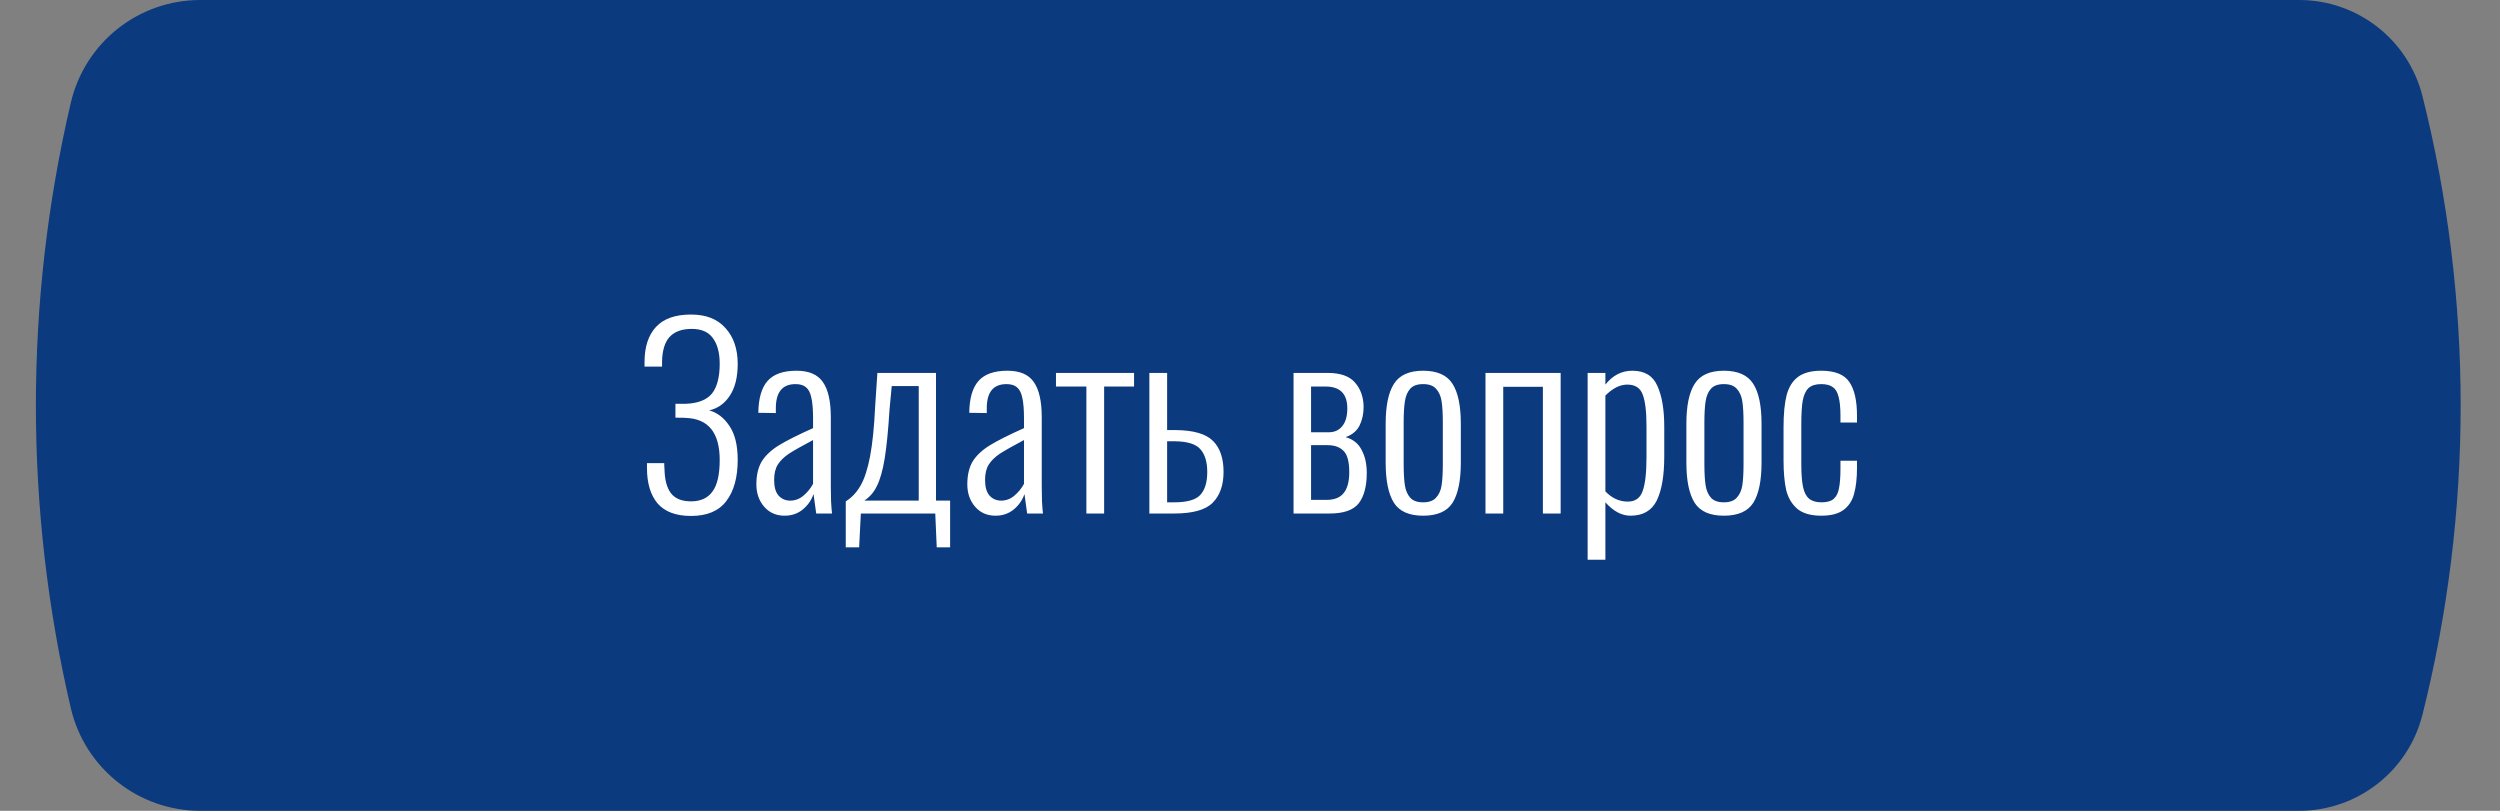
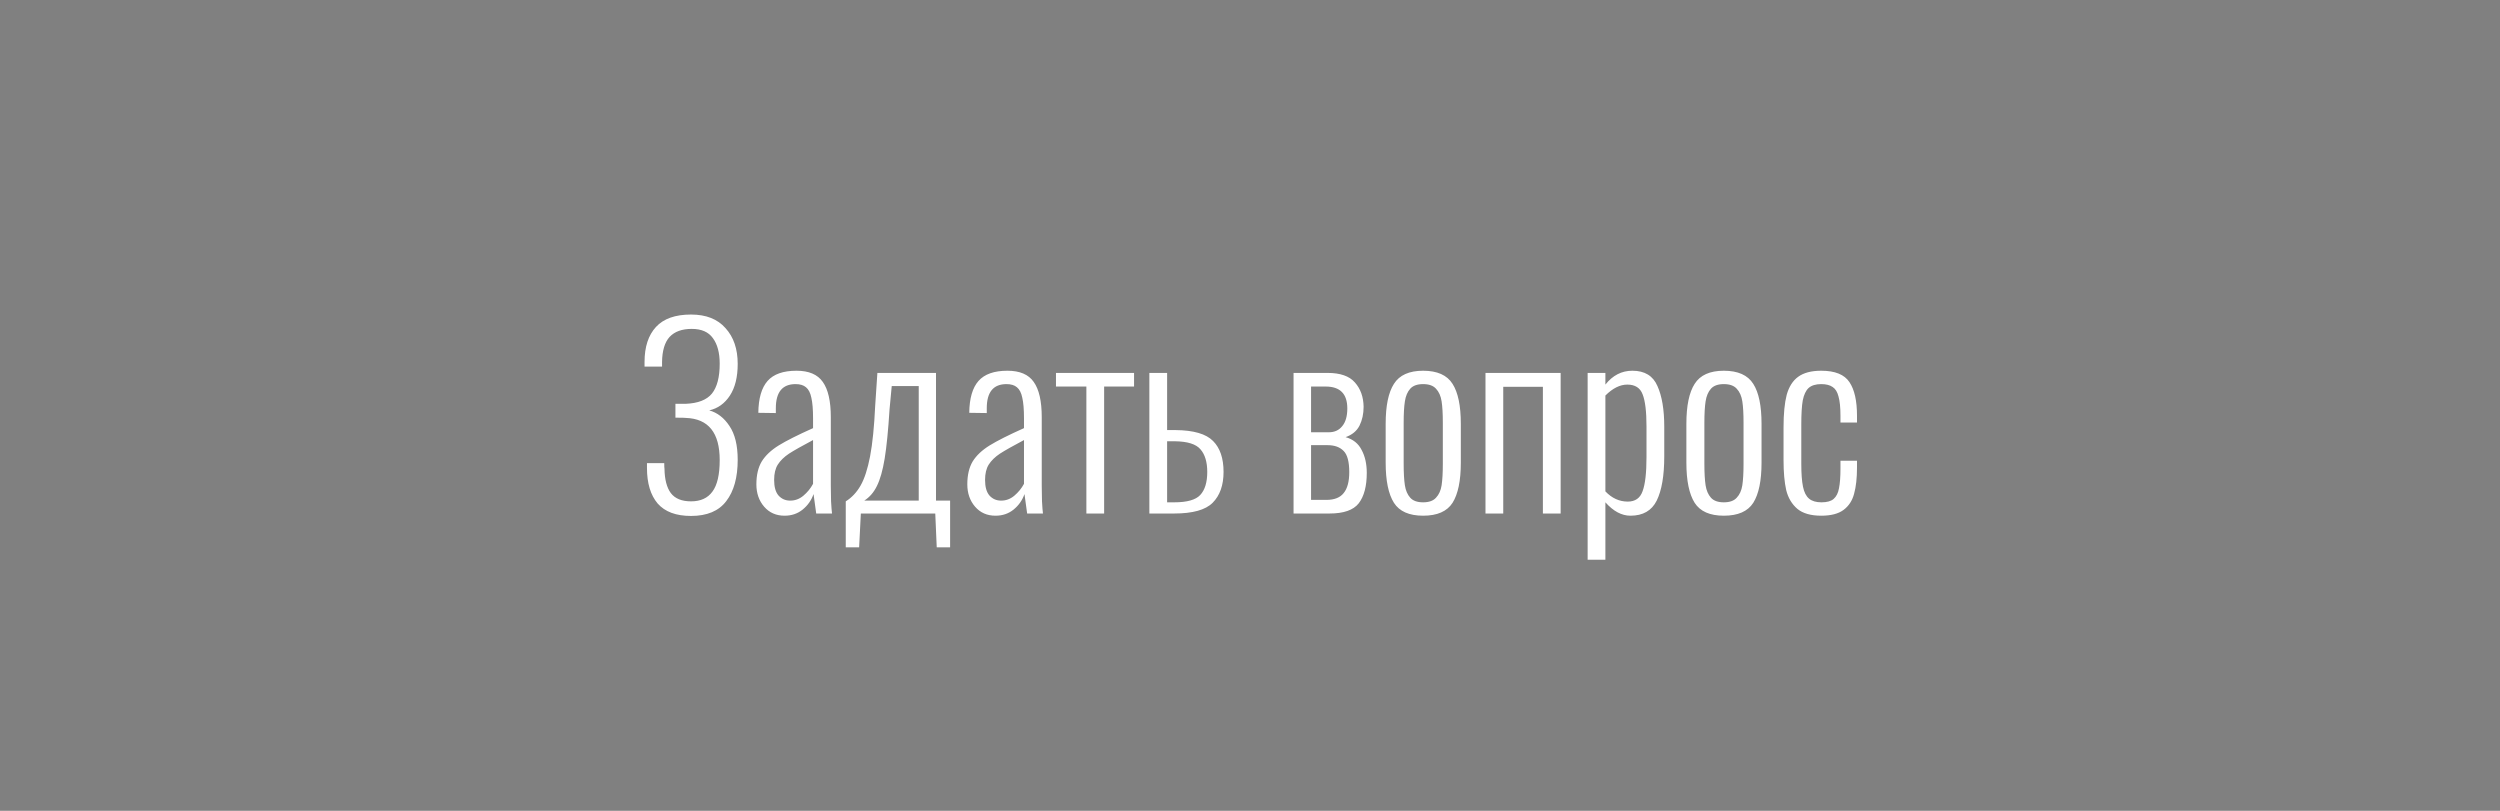
<svg xmlns="http://www.w3.org/2000/svg" width="185" height="60" viewBox="0 0 185 60" fill="none">
  <rect x="0" y="0" width="185" height="60" fill="#808080" stroke="none" />
-   <path d="M14.819 0.5H170.138C174.224 0.5 177.786 3.279 178.78 7.243C182.525 22.183 182.525 37.817 178.78 52.757C177.786 56.721 174.224 59.5 170.138 59.5H14.819C10.482 59.5 6.717 56.514 5.729 52.292C2.298 37.629 2.298 22.372 5.729 7.708C6.717 3.486 10.482 0.5 14.819 0.5Z" fill="#0C3A7E" stroke="#0C3A7E" />
  <path d="M51.134 38.18C50.03 38.18 49.208 37.874 48.668 37.262C48.14 36.638 47.876 35.762 47.876 34.634V34.274H49.154C49.154 34.49 49.16 34.628 49.172 34.688C49.184 35.48 49.34 36.08 49.64 36.488C49.952 36.896 50.45 37.1 51.134 37.1C51.842 37.1 52.37 36.86 52.718 36.38C53.078 35.9 53.258 35.12 53.258 34.04C53.258 32.024 52.424 30.986 50.756 30.926C50.708 30.914 50.45 30.908 49.982 30.908V29.882H50.738C51.65 29.846 52.298 29.594 52.682 29.126C53.066 28.646 53.258 27.908 53.258 26.912C53.258 26.108 53.09 25.478 52.754 25.022C52.43 24.566 51.908 24.338 51.188 24.338C50.468 24.338 49.922 24.536 49.55 24.932C49.19 25.328 49.004 25.946 48.992 26.786V27.128H47.696V26.786C47.696 25.67 47.978 24.806 48.542 24.194C49.106 23.582 49.97 23.276 51.134 23.276C52.25 23.276 53.102 23.612 53.69 24.284C54.29 24.944 54.59 25.826 54.59 26.93C54.59 27.902 54.398 28.682 54.014 29.27C53.63 29.858 53.12 30.224 52.484 30.368C53.084 30.536 53.582 30.92 53.978 31.52C54.386 32.12 54.59 32.954 54.59 34.022C54.59 35.33 54.308 36.35 53.744 37.082C53.192 37.814 52.322 38.18 51.134 38.18ZM58.06 38.162C57.436 38.162 56.932 37.94 56.548 37.496C56.164 37.052 55.972 36.5 55.972 35.84C55.972 35.156 56.104 34.592 56.368 34.148C56.644 33.704 57.064 33.308 57.628 32.96C58.192 32.612 59.038 32.186 60.166 31.682V30.944C60.166 30.296 60.124 29.792 60.04 29.432C59.968 29.072 59.836 28.814 59.644 28.658C59.464 28.502 59.206 28.424 58.87 28.424C57.898 28.424 57.412 29.018 57.412 30.206V30.566L56.116 30.548C56.128 29.48 56.356 28.694 56.8 28.19C57.244 27.686 57.958 27.434 58.942 27.434C59.854 27.434 60.502 27.71 60.886 28.262C61.282 28.814 61.48 29.684 61.48 30.872V35.93C61.48 36.266 61.486 36.65 61.498 37.082C61.522 37.514 61.546 37.82 61.57 38H60.4L60.202 36.56C60.046 37.016 59.776 37.4 59.392 37.712C59.02 38.012 58.576 38.162 58.06 38.162ZM58.474 37.046C58.834 37.046 59.158 36.926 59.446 36.686C59.746 36.434 59.986 36.14 60.166 35.804V32.564C59.35 32.996 58.756 33.332 58.384 33.572C58.024 33.812 57.748 34.082 57.556 34.382C57.376 34.67 57.286 35.048 57.286 35.516C57.286 36.032 57.394 36.416 57.61 36.668C57.838 36.92 58.126 37.046 58.474 37.046ZM62.586 37.1C63.03 36.824 63.396 36.434 63.684 35.93C63.972 35.426 64.206 34.706 64.386 33.77C64.566 32.822 64.692 31.574 64.764 30.026L64.926 27.596H69.264V37.046H70.308V40.502H69.318L69.21 38H63.702L63.576 40.502H62.586V37.1ZM67.986 37.046V28.568H65.988L65.826 30.296C65.73 31.832 65.61 33.044 65.466 33.932C65.322 34.808 65.13 35.486 64.89 35.966C64.662 36.434 64.35 36.794 63.954 37.046H67.986ZM73.669 38.162C73.045 38.162 72.541 37.94 72.157 37.496C71.773 37.052 71.581 36.5 71.581 35.84C71.581 35.156 71.713 34.592 71.977 34.148C72.253 33.704 72.673 33.308 73.237 32.96C73.801 32.612 74.647 32.186 75.775 31.682V30.944C75.775 30.296 75.733 29.792 75.649 29.432C75.577 29.072 75.445 28.814 75.253 28.658C75.073 28.502 74.815 28.424 74.479 28.424C73.507 28.424 73.021 29.018 73.021 30.206V30.566L71.725 30.548C71.737 29.48 71.965 28.694 72.409 28.19C72.853 27.686 73.567 27.434 74.551 27.434C75.463 27.434 76.111 27.71 76.495 28.262C76.891 28.814 77.089 29.684 77.089 30.872V35.93C77.089 36.266 77.095 36.65 77.107 37.082C77.131 37.514 77.155 37.82 77.179 38H76.009L75.811 36.56C75.655 37.016 75.385 37.4 75.001 37.712C74.629 38.012 74.185 38.162 73.669 38.162ZM74.083 37.046C74.443 37.046 74.767 36.926 75.055 36.686C75.355 36.434 75.595 36.14 75.775 35.804V32.564C74.959 32.996 74.365 33.332 73.993 33.572C73.633 33.812 73.357 34.082 73.165 34.382C72.985 34.67 72.895 35.048 72.895 35.516C72.895 36.032 73.003 36.416 73.219 36.668C73.447 36.92 73.735 37.046 74.083 37.046ZM80.392 28.604H78.142V27.596H83.92V28.604H81.706V38H80.392V28.604ZM85.053 27.596H86.367V31.826H86.997C88.329 31.838 89.253 32.108 89.769 32.636C90.285 33.152 90.543 33.914 90.543 34.922C90.543 35.906 90.273 36.668 89.733 37.208C89.205 37.736 88.257 38 86.889 38H85.053V27.596ZM86.889 37.172C87.837 37.172 88.479 36.992 88.815 36.632C89.163 36.26 89.337 35.69 89.337 34.922C89.337 34.19 89.169 33.632 88.833 33.248C88.509 32.864 87.879 32.666 86.943 32.654H86.367V37.172H86.889ZM95.723 27.596H98.243C99.179 27.596 99.851 27.83 100.259 28.298C100.679 28.766 100.895 29.366 100.907 30.098C100.907 30.626 100.805 31.094 100.601 31.502C100.397 31.898 100.055 32.18 99.575 32.348C100.127 32.504 100.523 32.822 100.763 33.302C101.015 33.77 101.141 34.334 101.141 34.994C101.141 35.978 100.943 36.728 100.547 37.244C100.151 37.748 99.431 38 98.387 38H95.723V27.596ZM98.333 31.988C98.753 31.988 99.083 31.838 99.323 31.538C99.575 31.238 99.701 30.8 99.701 30.224C99.701 29.144 99.167 28.604 98.099 28.604H97.019V31.988H98.333ZM98.153 36.992C98.741 36.992 99.167 36.824 99.431 36.488C99.707 36.152 99.845 35.636 99.845 34.94C99.845 34.172 99.707 33.65 99.431 33.374C99.155 33.086 98.759 32.942 98.243 32.942H97.019V36.992H98.153ZM105.311 38.162C104.279 38.162 103.559 37.844 103.151 37.208C102.743 36.56 102.539 35.57 102.539 34.238V31.358C102.539 30.026 102.743 29.042 103.151 28.406C103.559 27.758 104.279 27.434 105.311 27.434C106.355 27.434 107.081 27.758 107.489 28.406C107.897 29.042 108.101 30.026 108.101 31.358V34.238C108.101 35.57 107.897 36.56 107.489 37.208C107.081 37.844 106.355 38.162 105.311 38.162ZM105.311 37.172C105.743 37.172 106.061 37.058 106.265 36.83C106.481 36.602 106.619 36.296 106.679 35.912C106.739 35.516 106.769 34.982 106.769 34.31V31.286C106.769 30.614 106.739 30.086 106.679 29.702C106.619 29.306 106.481 28.994 106.265 28.766C106.061 28.538 105.743 28.424 105.311 28.424C104.879 28.424 104.561 28.538 104.357 28.766C104.153 28.994 104.021 29.306 103.961 29.702C103.901 30.086 103.871 30.614 103.871 31.286V34.31C103.871 34.982 103.901 35.516 103.961 35.912C104.021 36.296 104.153 36.602 104.357 36.83C104.561 37.058 104.879 37.172 105.311 37.172ZM109.926 27.596H115.488V38H114.174V28.622H111.24V38H109.926V27.596ZM117.485 27.596H118.799V28.46C119.339 27.776 120.005 27.434 120.797 27.434C121.709 27.434 122.327 27.812 122.651 28.568C122.987 29.312 123.155 30.314 123.155 31.574V33.77C123.155 35.198 122.969 36.29 122.597 37.046C122.225 37.79 121.577 38.162 120.653 38.162C120.005 38.162 119.387 37.832 118.799 37.172V41.42H117.485V27.596ZM120.455 37.118C121.007 37.118 121.373 36.86 121.553 36.344C121.745 35.828 121.841 34.982 121.841 33.806V31.574C121.841 30.458 121.745 29.66 121.553 29.18C121.373 28.7 120.995 28.46 120.419 28.46C119.879 28.46 119.339 28.73 118.799 29.27V36.362C119.279 36.866 119.831 37.118 120.455 37.118ZM127.564 38.162C126.532 38.162 125.812 37.844 125.404 37.208C124.996 36.56 124.792 35.57 124.792 34.238V31.358C124.792 30.026 124.996 29.042 125.404 28.406C125.812 27.758 126.532 27.434 127.564 27.434C128.608 27.434 129.334 27.758 129.742 28.406C130.15 29.042 130.354 30.026 130.354 31.358V34.238C130.354 35.57 130.15 36.56 129.742 37.208C129.334 37.844 128.608 38.162 127.564 38.162ZM127.564 37.172C127.996 37.172 128.314 37.058 128.518 36.83C128.734 36.602 128.872 36.296 128.932 35.912C128.992 35.516 129.022 34.982 129.022 34.31V31.286C129.022 30.614 128.992 30.086 128.932 29.702C128.872 29.306 128.734 28.994 128.518 28.766C128.314 28.538 127.996 28.424 127.564 28.424C127.132 28.424 126.814 28.538 126.61 28.766C126.406 28.994 126.274 29.306 126.214 29.702C126.154 30.086 126.124 30.614 126.124 31.286V34.31C126.124 34.982 126.154 35.516 126.214 35.912C126.274 36.296 126.406 36.602 126.61 36.83C126.814 37.058 127.132 37.172 127.564 37.172ZM134.772 38.162C134.004 38.162 133.416 37.994 133.008 37.658C132.6 37.31 132.324 36.848 132.18 36.272C132.048 35.684 131.982 34.946 131.982 34.058V31.628C131.982 30.62 132.06 29.816 132.216 29.216C132.384 28.616 132.666 28.172 133.062 27.884C133.47 27.584 134.04 27.434 134.772 27.434C135.792 27.434 136.488 27.716 136.86 28.28C137.232 28.832 137.418 29.66 137.418 30.764V31.268H136.194V30.764C136.194 30.152 136.146 29.678 136.05 29.342C135.966 29.006 135.822 28.772 135.618 28.64C135.414 28.496 135.132 28.424 134.772 28.424C134.364 28.424 134.052 28.52 133.836 28.712C133.632 28.904 133.488 29.21 133.404 29.63C133.332 30.038 133.296 30.632 133.296 31.412V34.328C133.296 35.048 133.338 35.612 133.422 36.02C133.506 36.428 133.656 36.722 133.872 36.902C134.088 37.082 134.394 37.172 134.79 37.172C135.198 37.172 135.498 37.088 135.69 36.92C135.894 36.74 136.026 36.476 136.086 36.128C136.158 35.78 136.194 35.294 136.194 34.67V34.094H137.418V34.598C137.418 35.378 137.346 36.026 137.202 36.542C137.07 37.046 136.812 37.442 136.428 37.73C136.044 38.018 135.492 38.162 134.772 38.162Z" fill="white" />
</svg>